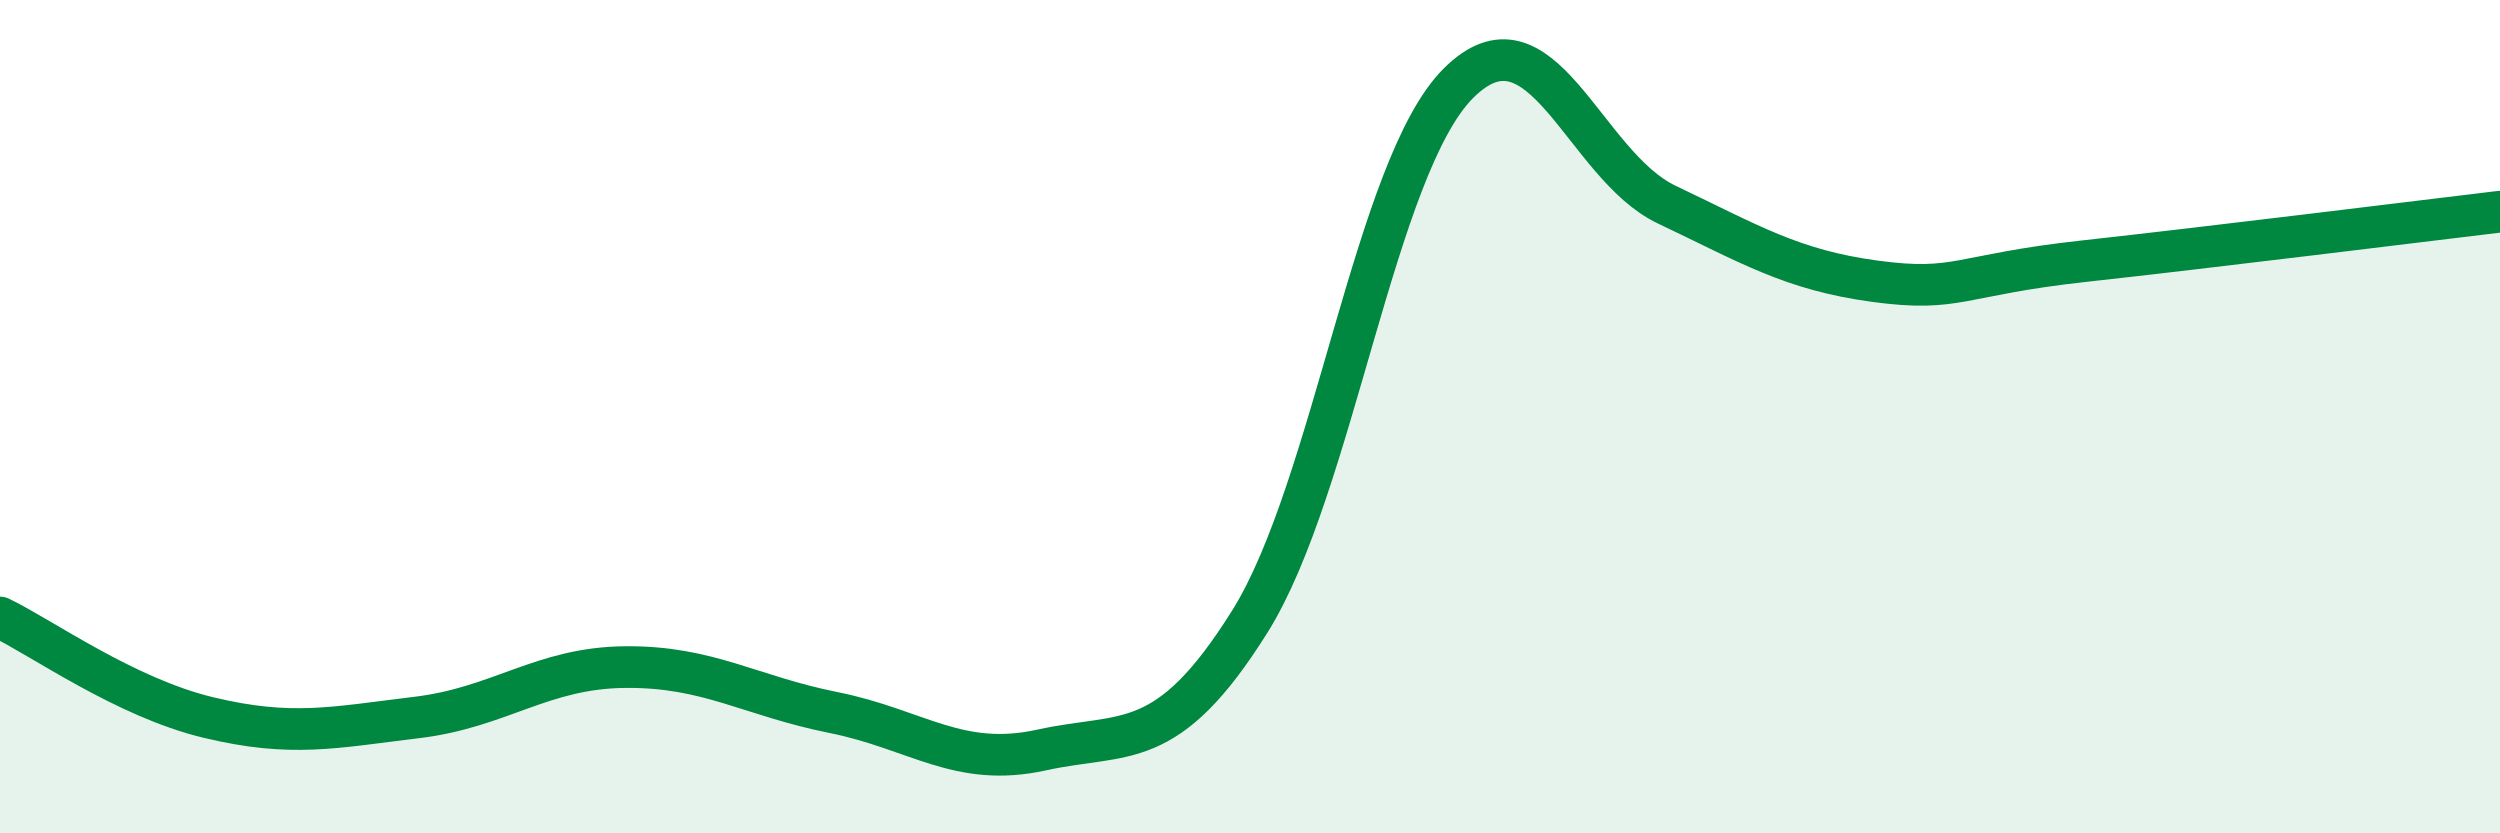
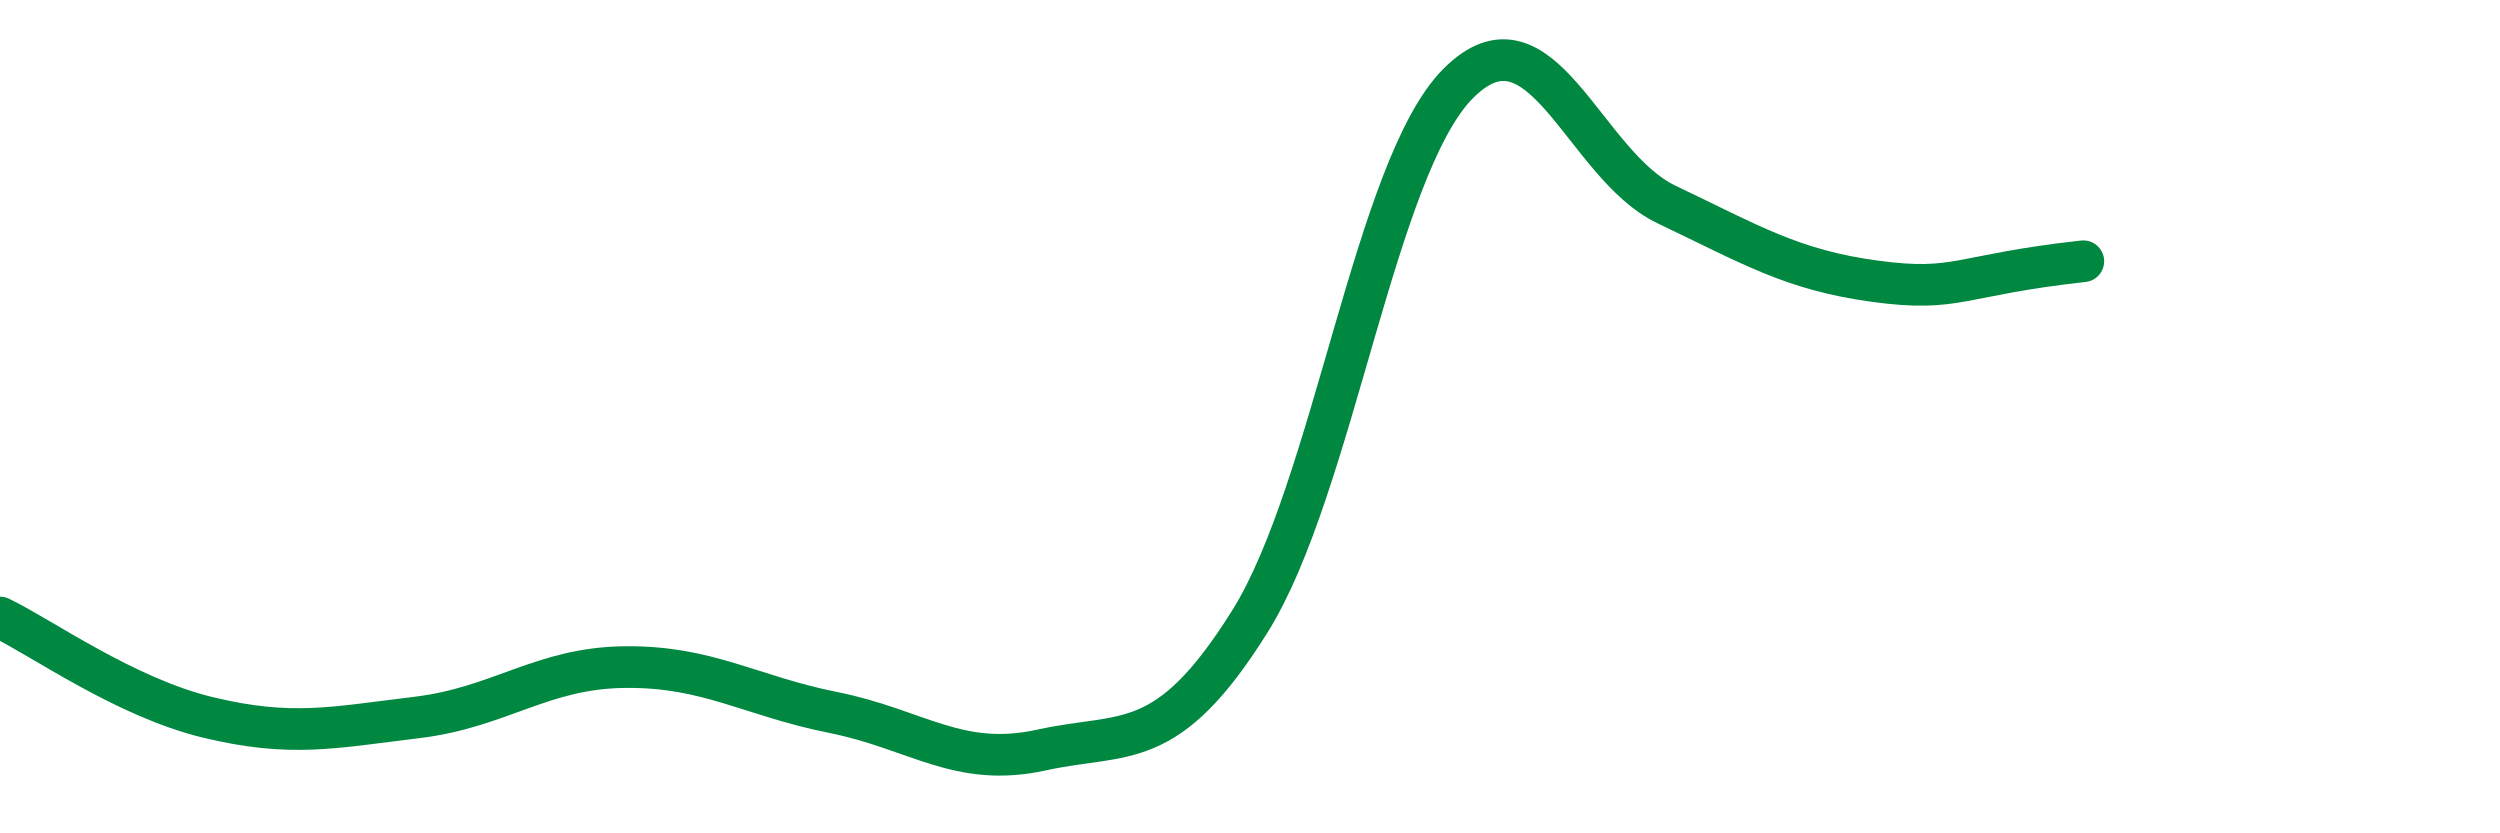
<svg xmlns="http://www.w3.org/2000/svg" width="60" height="20" viewBox="0 0 60 20">
-   <path d="M 0,14.82 C 1,15.3 3,16.74 5,17.22 C 7,17.7 8,17.46 10,17.22 C 12,16.98 13,16.03 15,16.01 C 17,15.99 18,16.7 20,17.1 C 22,17.5 23,18.44 25,18 C 27,17.56 28,18.11 30,14.91 C 32,11.71 33,4 35,2 C 37,0 38,3.96 40,4.91 C 42,5.86 43,6.48 45,6.75 C 47,7.02 47,6.6 50,6.27 C 53,5.94 58,5.32 60,5.08L60 20L0 20Z" fill="#008740" opacity="0.1" stroke-linecap="round" stroke-linejoin="round" />
-   <path d="M 0,14.82 C 1,15.3 3,16.74 5,17.22 C 7,17.7 8,17.46 10,17.22 C 12,16.98 13,16.03 15,16.01 C 17,15.99 18,16.7 20,17.1 C 22,17.5 23,18.44 25,18 C 27,17.56 28,18.11 30,14.91 C 32,11.71 33,4 35,2 C 37,0 38,3.96 40,4.91 C 42,5.86 43,6.48 45,6.75 C 47,7.02 47,6.6 50,6.27 C 53,5.94 58,5.32 60,5.08" stroke="#008740" stroke-width="1" fill="none" stroke-linecap="round" stroke-linejoin="round" />
+   <path d="M 0,14.82 C 1,15.3 3,16.74 5,17.22 C 7,17.7 8,17.46 10,17.22 C 12,16.98 13,16.03 15,16.01 C 17,15.99 18,16.7 20,17.1 C 22,17.5 23,18.44 25,18 C 27,17.56 28,18.11 30,14.91 C 32,11.71 33,4 35,2 C 37,0 38,3.96 40,4.91 C 42,5.86 43,6.48 45,6.75 C 47,7.02 47,6.6 50,6.27 " stroke="#008740" stroke-width="1" fill="none" stroke-linecap="round" stroke-linejoin="round" />
</svg>